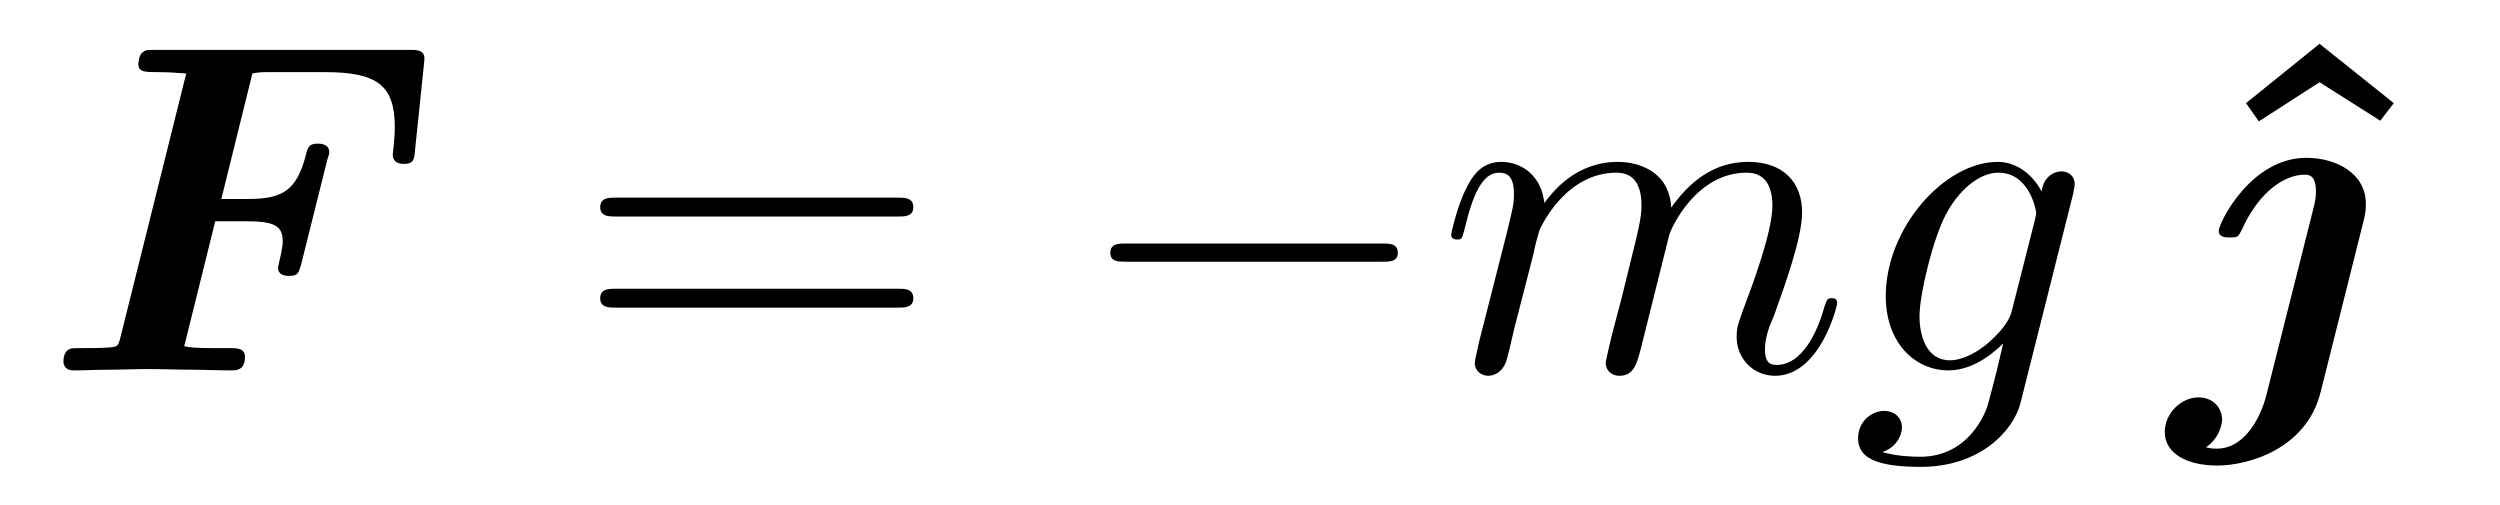
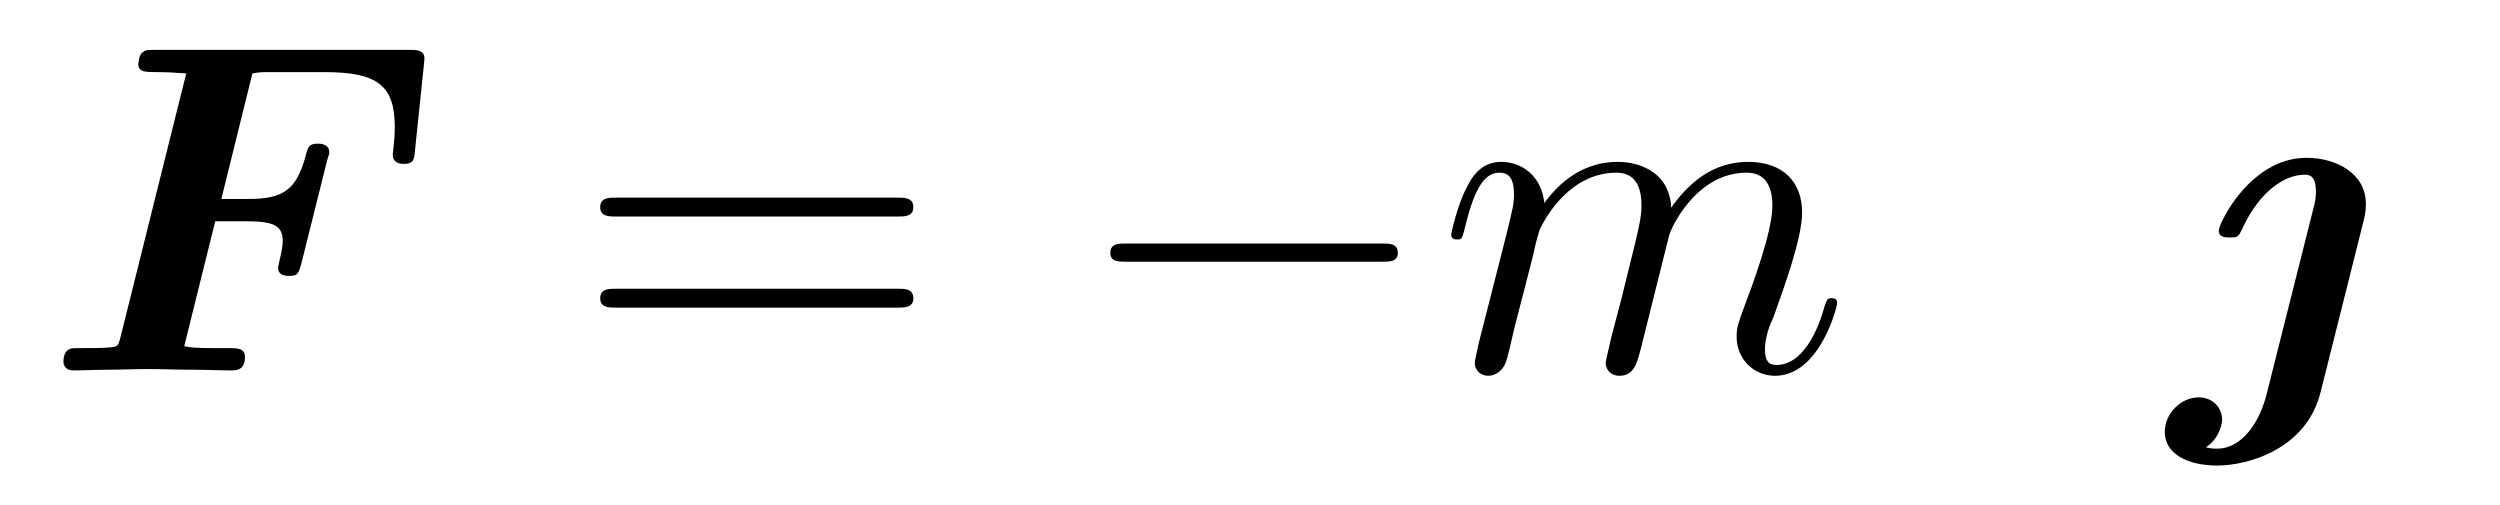
<svg xmlns="http://www.w3.org/2000/svg" xmlns:xlink="http://www.w3.org/1999/xlink" viewBox="0 0 57.885 11.697" version="1.2">
  <defs>
    <g>
      <symbol overflow="visible" id="glyph0-0">
        <path style="stroke:none;" d="" />
      </symbol>
      <symbol overflow="visible" id="glyph0-1">
        <path style="stroke:none;" d="M 3.984 -3.453 L 4.703 -3.453 C 5.359 -3.453 5.547 -3.344 5.547 -2.984 C 5.547 -2.875 5.5 -2.656 5.469 -2.531 C 5.453 -2.453 5.438 -2.406 5.438 -2.375 C 5.438 -2.219 5.578 -2.188 5.688 -2.188 C 5.906 -2.188 5.906 -2.25 5.969 -2.438 L 6.578 -4.875 C 6.625 -5.016 6.625 -5.031 6.625 -5.047 C 6.625 -5.25 6.406 -5.25 6.359 -5.25 C 6.156 -5.25 6.125 -5.172 6.078 -4.969 C 5.859 -4.141 5.516 -3.969 4.734 -3.969 L 4.125 -3.969 L 4.844 -6.875 C 4.984 -6.906 5.109 -6.906 5.219 -6.906 L 6.516 -6.906 C 7.75 -6.906 8.141 -6.594 8.141 -5.625 C 8.141 -5.359 8.094 -5.031 8.094 -5 C 8.094 -4.781 8.297 -4.781 8.359 -4.781 C 8.578 -4.781 8.594 -4.891 8.609 -5.094 L 8.812 -7.047 L 8.828 -7.219 C 8.828 -7.422 8.641 -7.422 8.469 -7.422 L 2.594 -7.422 C 2.359 -7.422 2.359 -7.406 2.297 -7.359 C 2.219 -7.312 2.203 -7.109 2.203 -7.094 C 2.203 -6.906 2.359 -6.906 2.656 -6.906 C 2.875 -6.906 3.094 -6.891 3.312 -6.875 L 1.781 -0.734 C 1.734 -0.562 1.719 -0.547 1.531 -0.531 C 1.344 -0.516 1.125 -0.516 0.953 -0.516 C 0.672 -0.516 0.641 -0.516 0.594 -0.484 C 0.469 -0.422 0.469 -0.234 0.469 -0.203 C 0.469 -0.188 0.469 0 0.703 0 C 0.984 0 1.266 -0.016 1.531 -0.016 C 1.828 -0.016 2.125 -0.031 2.422 -0.031 C 2.75 -0.031 3.078 -0.016 3.406 -0.016 C 3.719 -0.016 4.031 0 4.344 0 C 4.469 0 4.672 0 4.672 -0.312 C 4.672 -0.516 4.484 -0.516 4.312 -0.516 L 3.953 -0.516 C 3.531 -0.516 3.375 -0.531 3.266 -0.562 Z M 3.984 -3.453 " />
      </symbol>
      <symbol overflow="visible" id="glyph0-2">
        <path style="stroke:none;" d="M 4.453 -3.484 C 4.484 -3.609 4.5 -3.703 4.5 -3.859 C 4.5 -4.562 3.812 -4.922 3.125 -4.922 C 1.828 -4.922 1.094 -3.406 1.094 -3.234 C 1.094 -3.078 1.25 -3.078 1.359 -3.078 C 1.531 -3.078 1.547 -3.094 1.625 -3.25 C 2.047 -4.188 2.656 -4.531 3.078 -4.531 C 3.172 -4.531 3.344 -4.531 3.344 -4.141 C 3.344 -3.922 3.297 -3.812 3.266 -3.672 L 2.219 0.484 C 2.047 1.234 1.609 1.812 1.062 1.812 C 0.953 1.812 0.938 1.812 0.797 1.781 C 1.141 1.547 1.172 1.188 1.172 1.141 C 1.172 0.891 0.984 0.625 0.625 0.625 C 0.219 0.625 -0.156 1 -0.156 1.422 C -0.156 1.938 0.375 2.203 1.062 2.203 C 1.766 2.203 3.125 1.828 3.453 0.5 Z M 4.453 -3.484 " />
      </symbol>
      <symbol overflow="visible" id="glyph1-0">
        <path style="stroke:none;" d="" />
      </symbol>
      <symbol overflow="visible" id="glyph1-1">
        <path style="stroke:none;" d="M 7.5 -3.562 C 7.656 -3.562 7.859 -3.562 7.859 -3.781 C 7.859 -4 7.656 -4 7.5 -4 L 0.969 -4 C 0.812 -4 0.609 -4 0.609 -3.781 C 0.609 -3.562 0.812 -3.562 0.984 -3.562 Z M 7.5 -1.453 C 7.656 -1.453 7.859 -1.453 7.859 -1.672 C 7.859 -1.891 7.656 -1.891 7.5 -1.891 L 0.984 -1.891 C 0.812 -1.891 0.609 -1.891 0.609 -1.672 C 0.609 -1.453 0.812 -1.453 0.969 -1.453 Z M 7.5 -1.453 " />
      </symbol>
      <symbol overflow="visible" id="glyph2-0">
-         <path style="stroke:none;" d="" />
-       </symbol>
+         </symbol>
      <symbol overflow="visible" id="glyph2-1">
        <path style="stroke:none;" d="M 7.188 -2.516 C 7.375 -2.516 7.562 -2.516 7.562 -2.719 C 7.562 -2.938 7.375 -2.938 7.188 -2.938 L 1.281 -2.938 C 1.094 -2.938 0.906 -2.938 0.906 -2.719 C 0.906 -2.516 1.094 -2.516 1.281 -2.516 Z M 7.188 -2.516 " />
      </symbol>
      <symbol overflow="visible" id="glyph3-0">
        <path style="stroke:none;" d="" />
      </symbol>
      <symbol overflow="visible" id="glyph3-1">
        <path style="stroke:none;" d="M 0.953 -0.641 C 0.922 -0.484 0.859 -0.234 0.859 -0.172 C 0.859 0.016 1.016 0.125 1.172 0.125 C 1.312 0.125 1.5 0.031 1.578 -0.188 C 1.594 -0.203 1.719 -0.719 1.781 -1 L 2.031 -1.969 C 2.094 -2.219 2.156 -2.453 2.219 -2.703 C 2.25 -2.891 2.344 -3.203 2.359 -3.25 C 2.516 -3.594 3.094 -4.578 4.141 -4.578 C 4.625 -4.578 4.719 -4.172 4.719 -3.812 C 4.719 -3.547 4.641 -3.234 4.562 -2.906 L 4.25 -1.641 L 4.031 -0.812 C 3.984 -0.594 3.891 -0.234 3.891 -0.172 C 3.891 0.016 4.047 0.125 4.203 0.125 C 4.547 0.125 4.609 -0.156 4.703 -0.5 C 4.859 -1.109 5.25 -2.703 5.359 -3.125 C 5.391 -3.266 5.969 -4.578 7.156 -4.578 C 7.625 -4.578 7.75 -4.203 7.75 -3.812 C 7.75 -3.203 7.281 -1.953 7.062 -1.375 C 6.969 -1.109 6.922 -1 6.922 -0.781 C 6.922 -0.266 7.312 0.125 7.812 0.125 C 8.844 0.125 9.25 -1.469 9.25 -1.562 C 9.25 -1.672 9.156 -1.672 9.125 -1.672 C 9.016 -1.672 9.016 -1.641 8.953 -1.469 C 8.797 -0.891 8.438 -0.125 7.844 -0.125 C 7.656 -0.125 7.578 -0.234 7.578 -0.484 C 7.578 -0.75 7.672 -1.016 7.781 -1.25 C 7.984 -1.828 8.438 -3.031 8.438 -3.656 C 8.438 -4.359 8 -4.828 7.188 -4.828 C 6.375 -4.828 5.812 -4.344 5.406 -3.766 C 5.406 -3.906 5.359 -4.281 5.062 -4.531 C 4.781 -4.766 4.438 -4.828 4.172 -4.828 C 3.188 -4.828 2.656 -4.125 2.469 -3.875 C 2.406 -4.5 1.953 -4.828 1.469 -4.828 C 0.953 -4.828 0.75 -4.391 0.656 -4.203 C 0.453 -3.812 0.312 -3.172 0.312 -3.141 C 0.312 -3.031 0.422 -3.031 0.453 -3.031 C 0.562 -3.031 0.562 -3.047 0.625 -3.281 C 0.812 -4.062 1.031 -4.578 1.422 -4.578 C 1.609 -4.578 1.766 -4.5 1.766 -4.078 C 1.766 -3.844 1.734 -3.734 1.594 -3.156 Z M 0.953 -0.641 " />
      </symbol>
      <symbol overflow="visible" id="glyph3-2">
-         <path style="stroke:none;" d="M 5.141 -4.109 C 5.141 -4.172 5.172 -4.234 5.172 -4.312 C 5.172 -4.5 5.031 -4.609 4.859 -4.609 C 4.75 -4.609 4.453 -4.531 4.406 -4.141 C 4.203 -4.531 3.828 -4.828 3.391 -4.828 C 2.156 -4.828 0.797 -3.297 0.797 -1.719 C 0.797 -0.641 1.469 0 2.25 0 C 2.891 0 3.406 -0.516 3.516 -0.625 C 3.297 0.344 3.156 0.797 3.156 0.812 C 3.125 0.922 2.75 2 1.594 2 C 1.391 2 1.031 1.984 0.719 1.891 C 1.047 1.781 1.172 1.5 1.172 1.312 C 1.172 1.141 1.047 0.938 0.75 0.938 C 0.516 0.938 0.156 1.141 0.156 1.578 C 0.156 2.016 0.562 2.234 1.609 2.234 C 2.984 2.234 3.766 1.391 3.922 0.734 Z M 3.719 -1.391 C 3.656 -1.109 3.406 -0.844 3.156 -0.625 C 2.938 -0.438 2.594 -0.234 2.281 -0.234 C 1.734 -0.234 1.578 -0.812 1.578 -1.25 C 1.578 -1.766 1.891 -3.047 2.188 -3.609 C 2.469 -4.141 2.938 -4.578 3.406 -4.578 C 4.125 -4.578 4.281 -3.703 4.281 -3.641 C 4.281 -3.594 4.25 -3.516 4.25 -3.484 Z M 3.719 -1.391 " />
-       </symbol>
+         </symbol>
      <symbol overflow="visible" id="glyph4-0">
        <path style="stroke:none;" d="" />
      </symbol>
      <symbol overflow="visible" id="glyph4-1">
-         <path style="stroke:none;" d="M 3.125 -7.562 L 1.422 -6.188 L 1.719 -5.766 L 3.125 -6.672 L 4.531 -5.781 L 4.844 -6.188 Z M 3.125 -7.562 " />
-       </symbol>
+         </symbol>
    </g>
  </defs>
  <g id="surface1">
    <g style="fill:rgb(0%,0%,0%);fill-opacity:1;">
      <use xlink:href="#glyph0-1" x="1" y="8.576" />
    </g>
    <g style="fill:rgb(0%,0%,0%);fill-opacity:1;">
      <use xlink:href="#glyph1-1" x="13.288" y="8.576" />
    </g>
    <g style="fill:rgb(0%,0%,0%);fill-opacity:1;">
      <use xlink:href="#glyph2-1" x="24.803" y="8.576" />
    </g>
    <g style="fill:rgb(0%,0%,0%);fill-opacity:1;">
      <use xlink:href="#glyph3-1" x="33.288" y="8.576" />
      <use xlink:href="#glyph3-2" x="42.866" y="8.576" />
    </g>
    <g style="fill:rgb(0%,0%,0%);fill-opacity:1;">
      <use xlink:href="#glyph4-1" x="50.582" y="8.576" />
    </g>
    <g style="fill:rgb(0%,0%,0%);fill-opacity:1;">
      <use xlink:href="#glyph0-2" x="50.279" y="8.576" />
    </g>
  </g>
</svg>